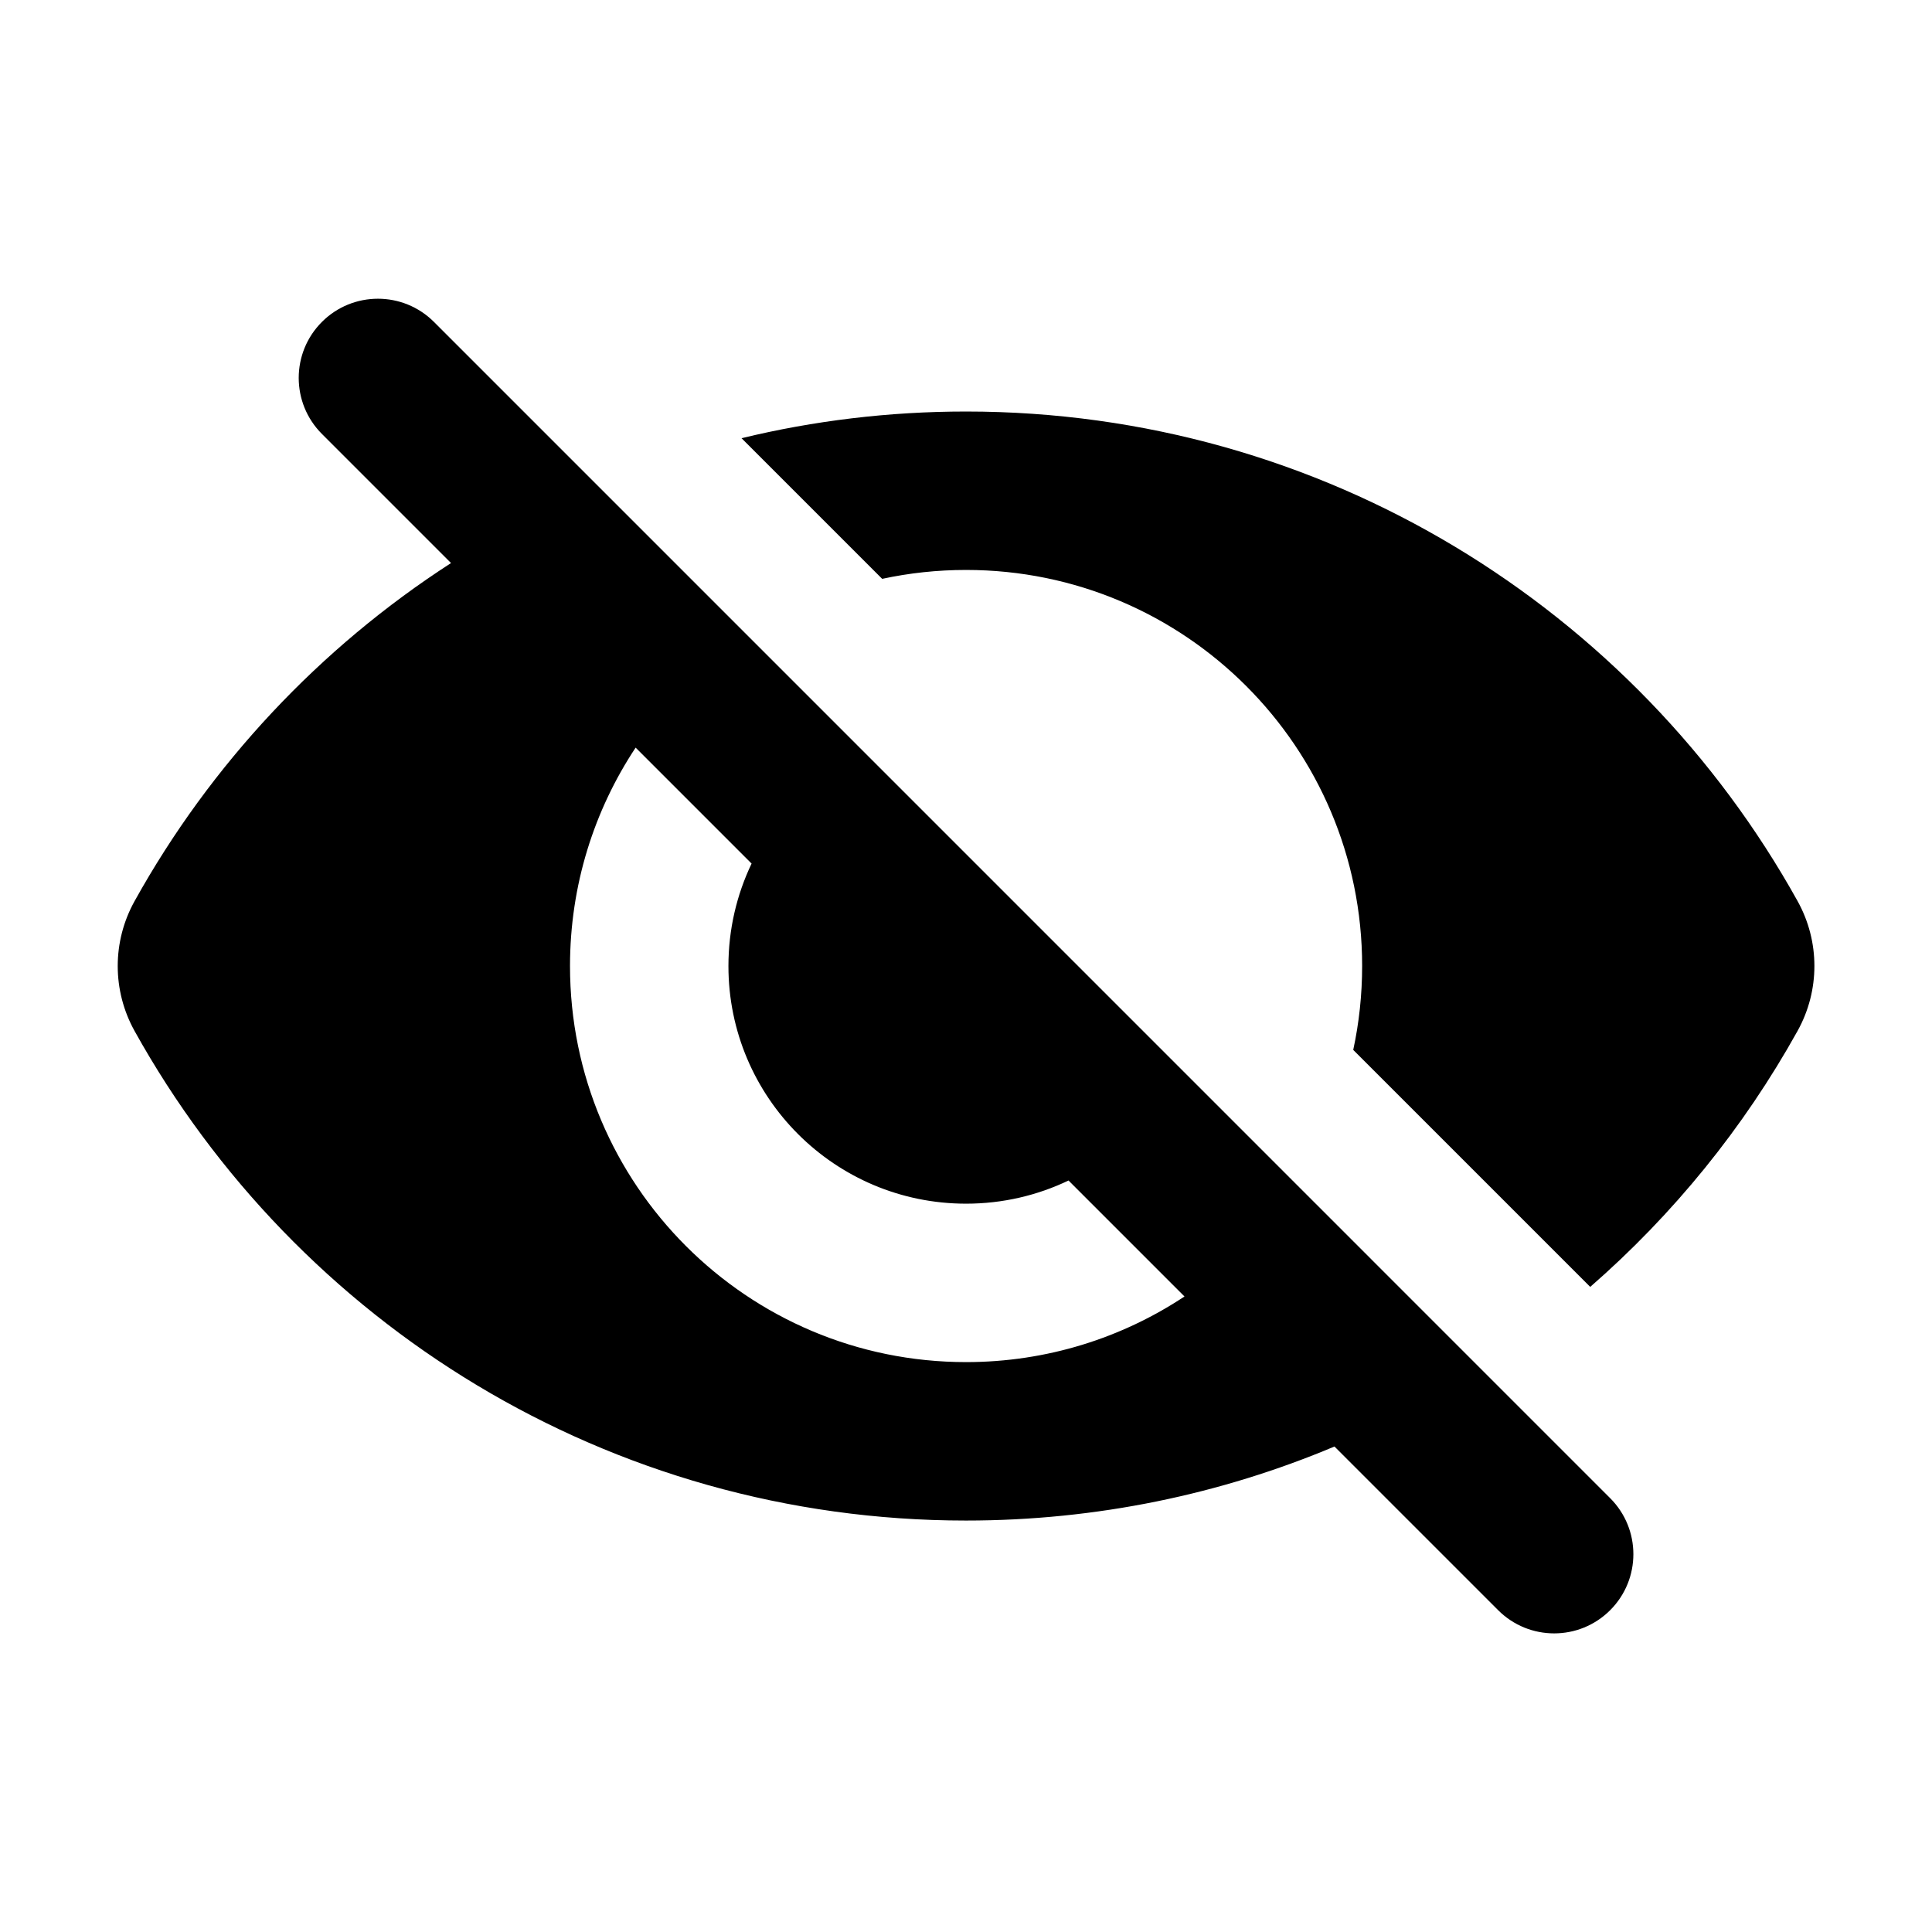
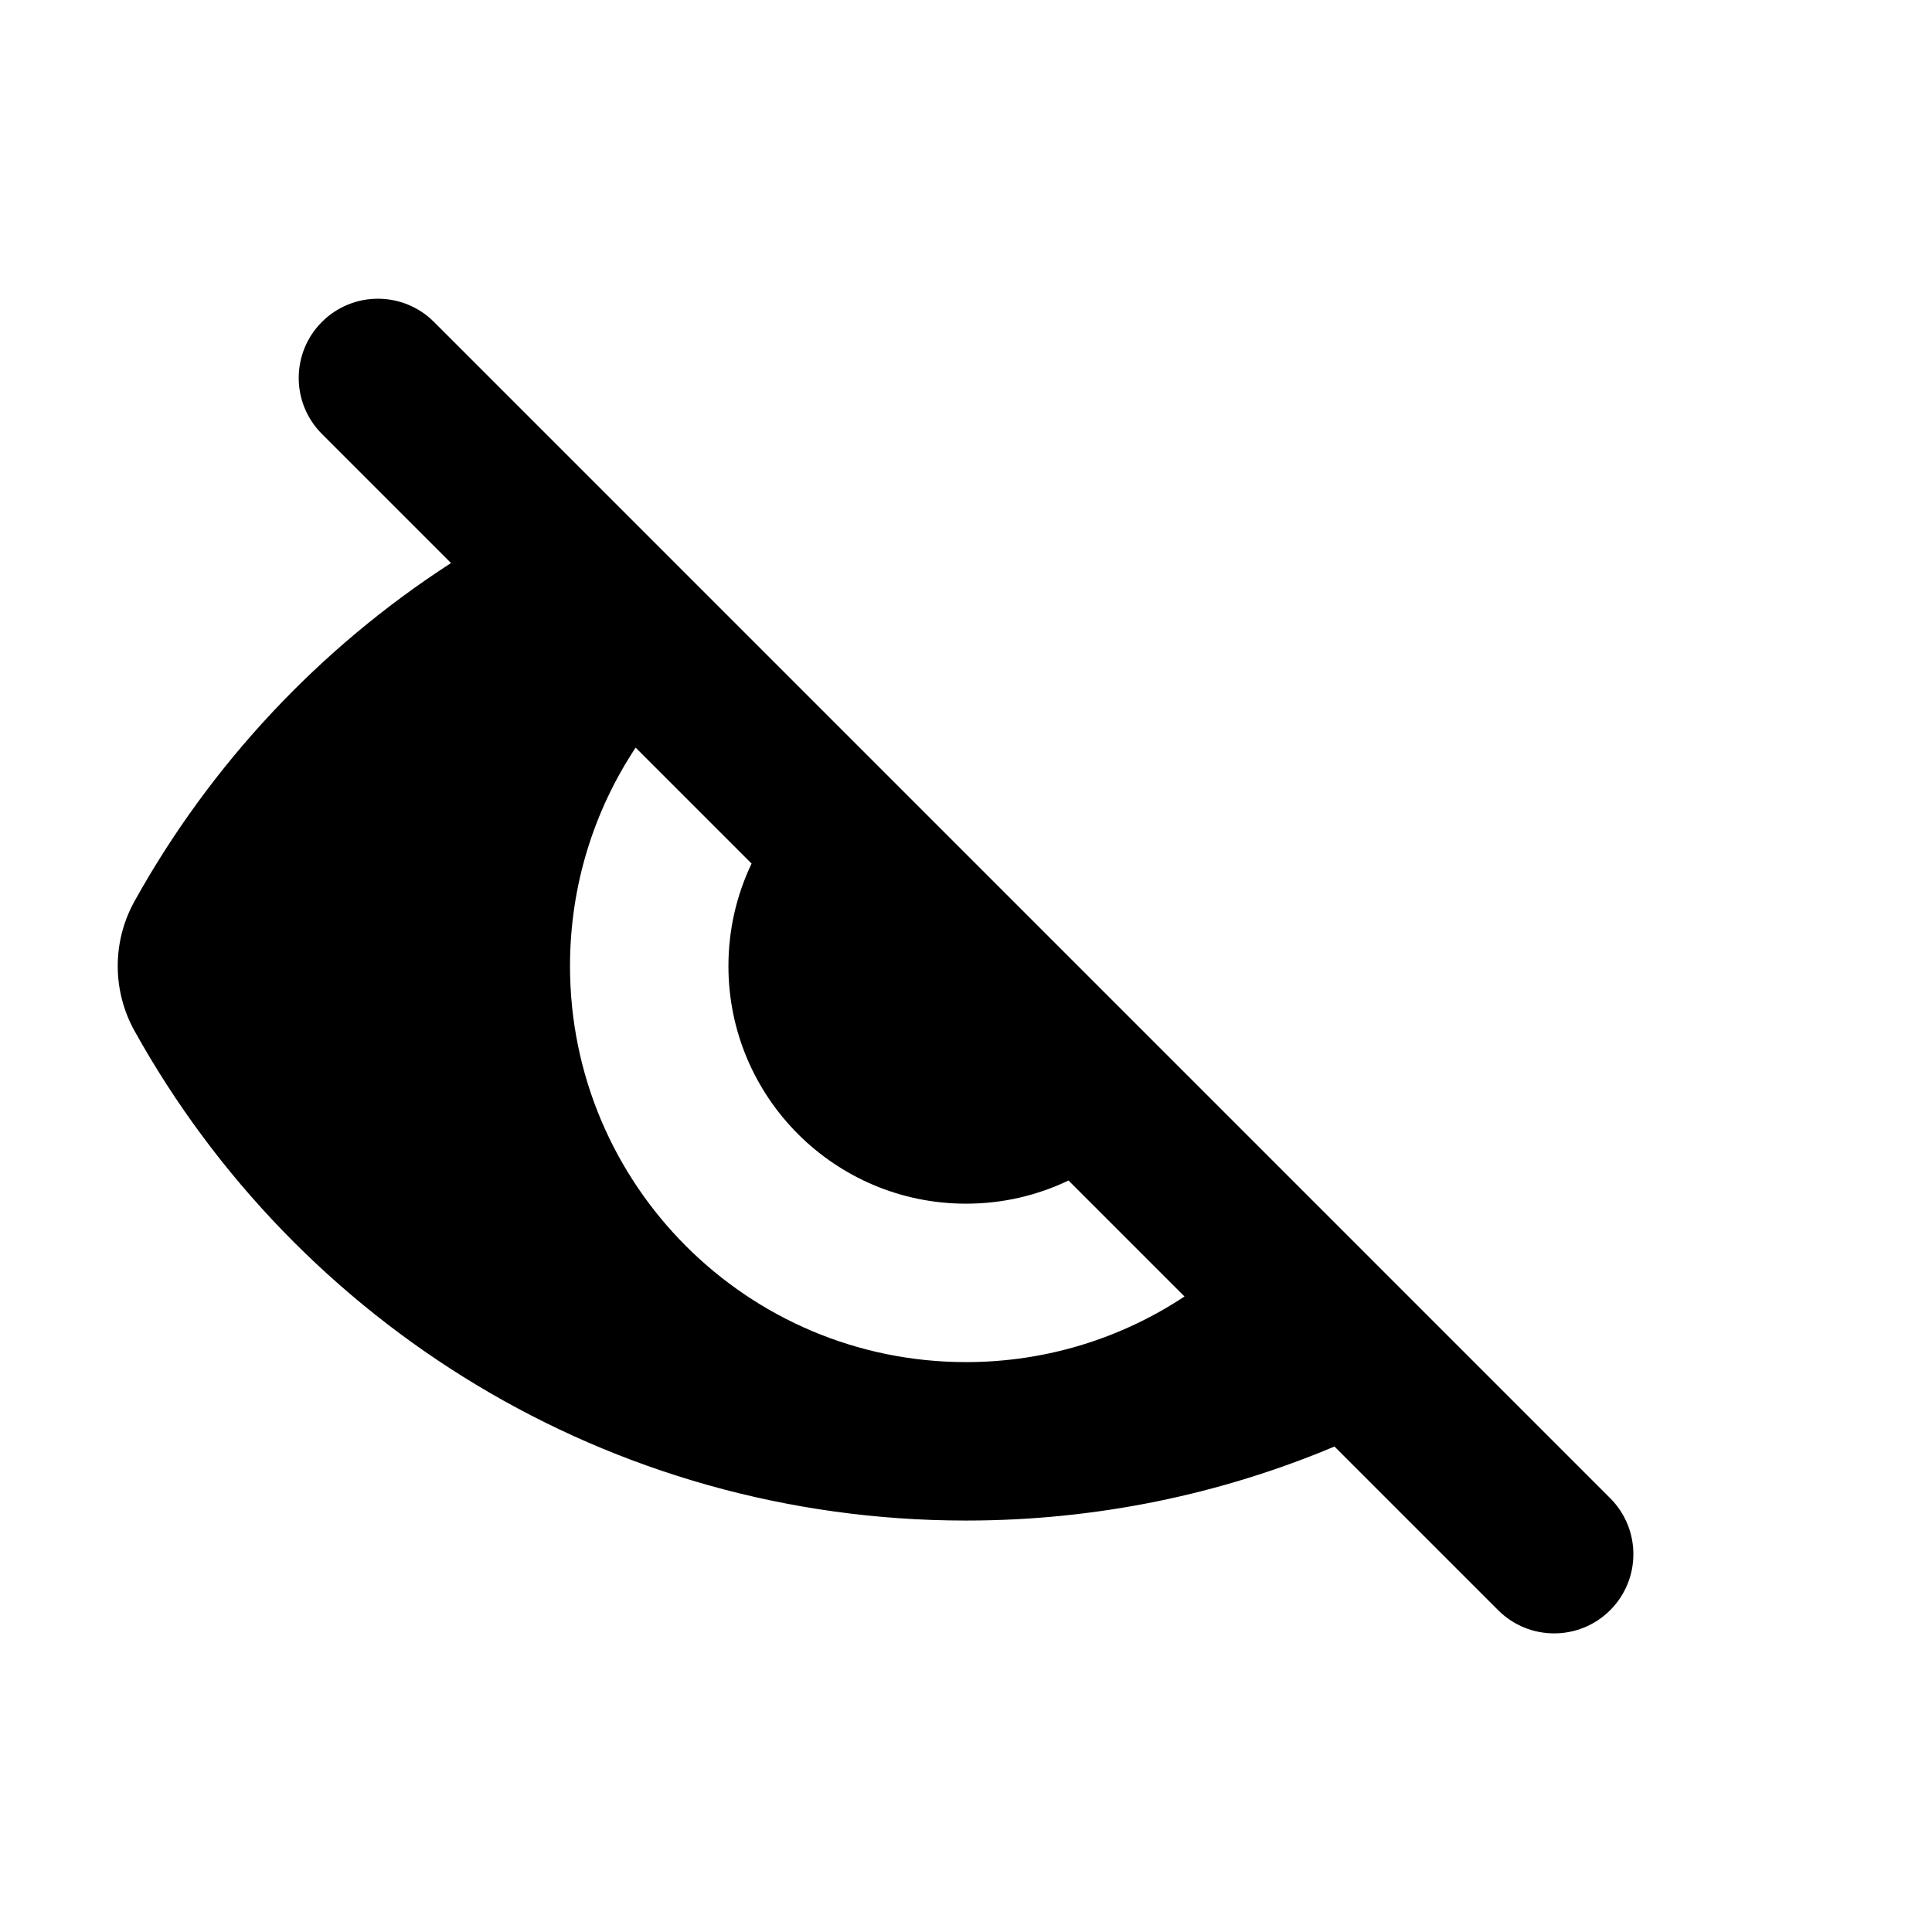
<svg xmlns="http://www.w3.org/2000/svg" fill="#000000" width="800px" height="800px" version="1.1" viewBox="144 144 512 512">
  <g>
    <path d="m259 229.31c-8.199-8.195-21.488-8.195-29.688 0-8.199 8.199-8.199 21.488 0 29.688l34.215 34.215c-34.793 22.473-63.695 53.285-83.875 89.613-5.938 10.691-5.938 23.684 0 34.375 42.988 77.387 125.56 129.76 220.36 129.76 34.621 0 67.609-6.984 97.637-19.621l43.375 43.375c8.199 8.199 21.492 8.199 29.688 0 8.199-8.195 8.199-21.488 0-29.684zm198.9 258.27-30.73-30.734c-8.223 3.938-17.43 6.141-27.152 6.141-34.781 0-62.977-28.195-62.977-62.977 0-9.723 2.203-18.93 6.137-27.152l-30.73-30.73c-10.992 16.59-17.391 36.488-17.391 57.883 0 57.969 46.992 104.96 104.96 104.96 21.391 0 41.289-6.402 57.883-17.391z" fill-rule="evenodd" />
-     <path d="m504.98 400c0 7.629-0.812 15.066-2.359 22.234l62.805 62.805c22.02-19.188 40.672-42.141 54.957-67.852 5.938-10.695 5.938-23.684 0-34.379-42.988-77.387-125.56-129.75-220.36-129.75-20.5 0-40.43 2.449-59.508 7.07l37.273 37.273c7.168-1.547 14.605-2.359 22.234-2.359 57.969 0 104.96 46.992 104.96 104.96z" />
  </g>
</svg>